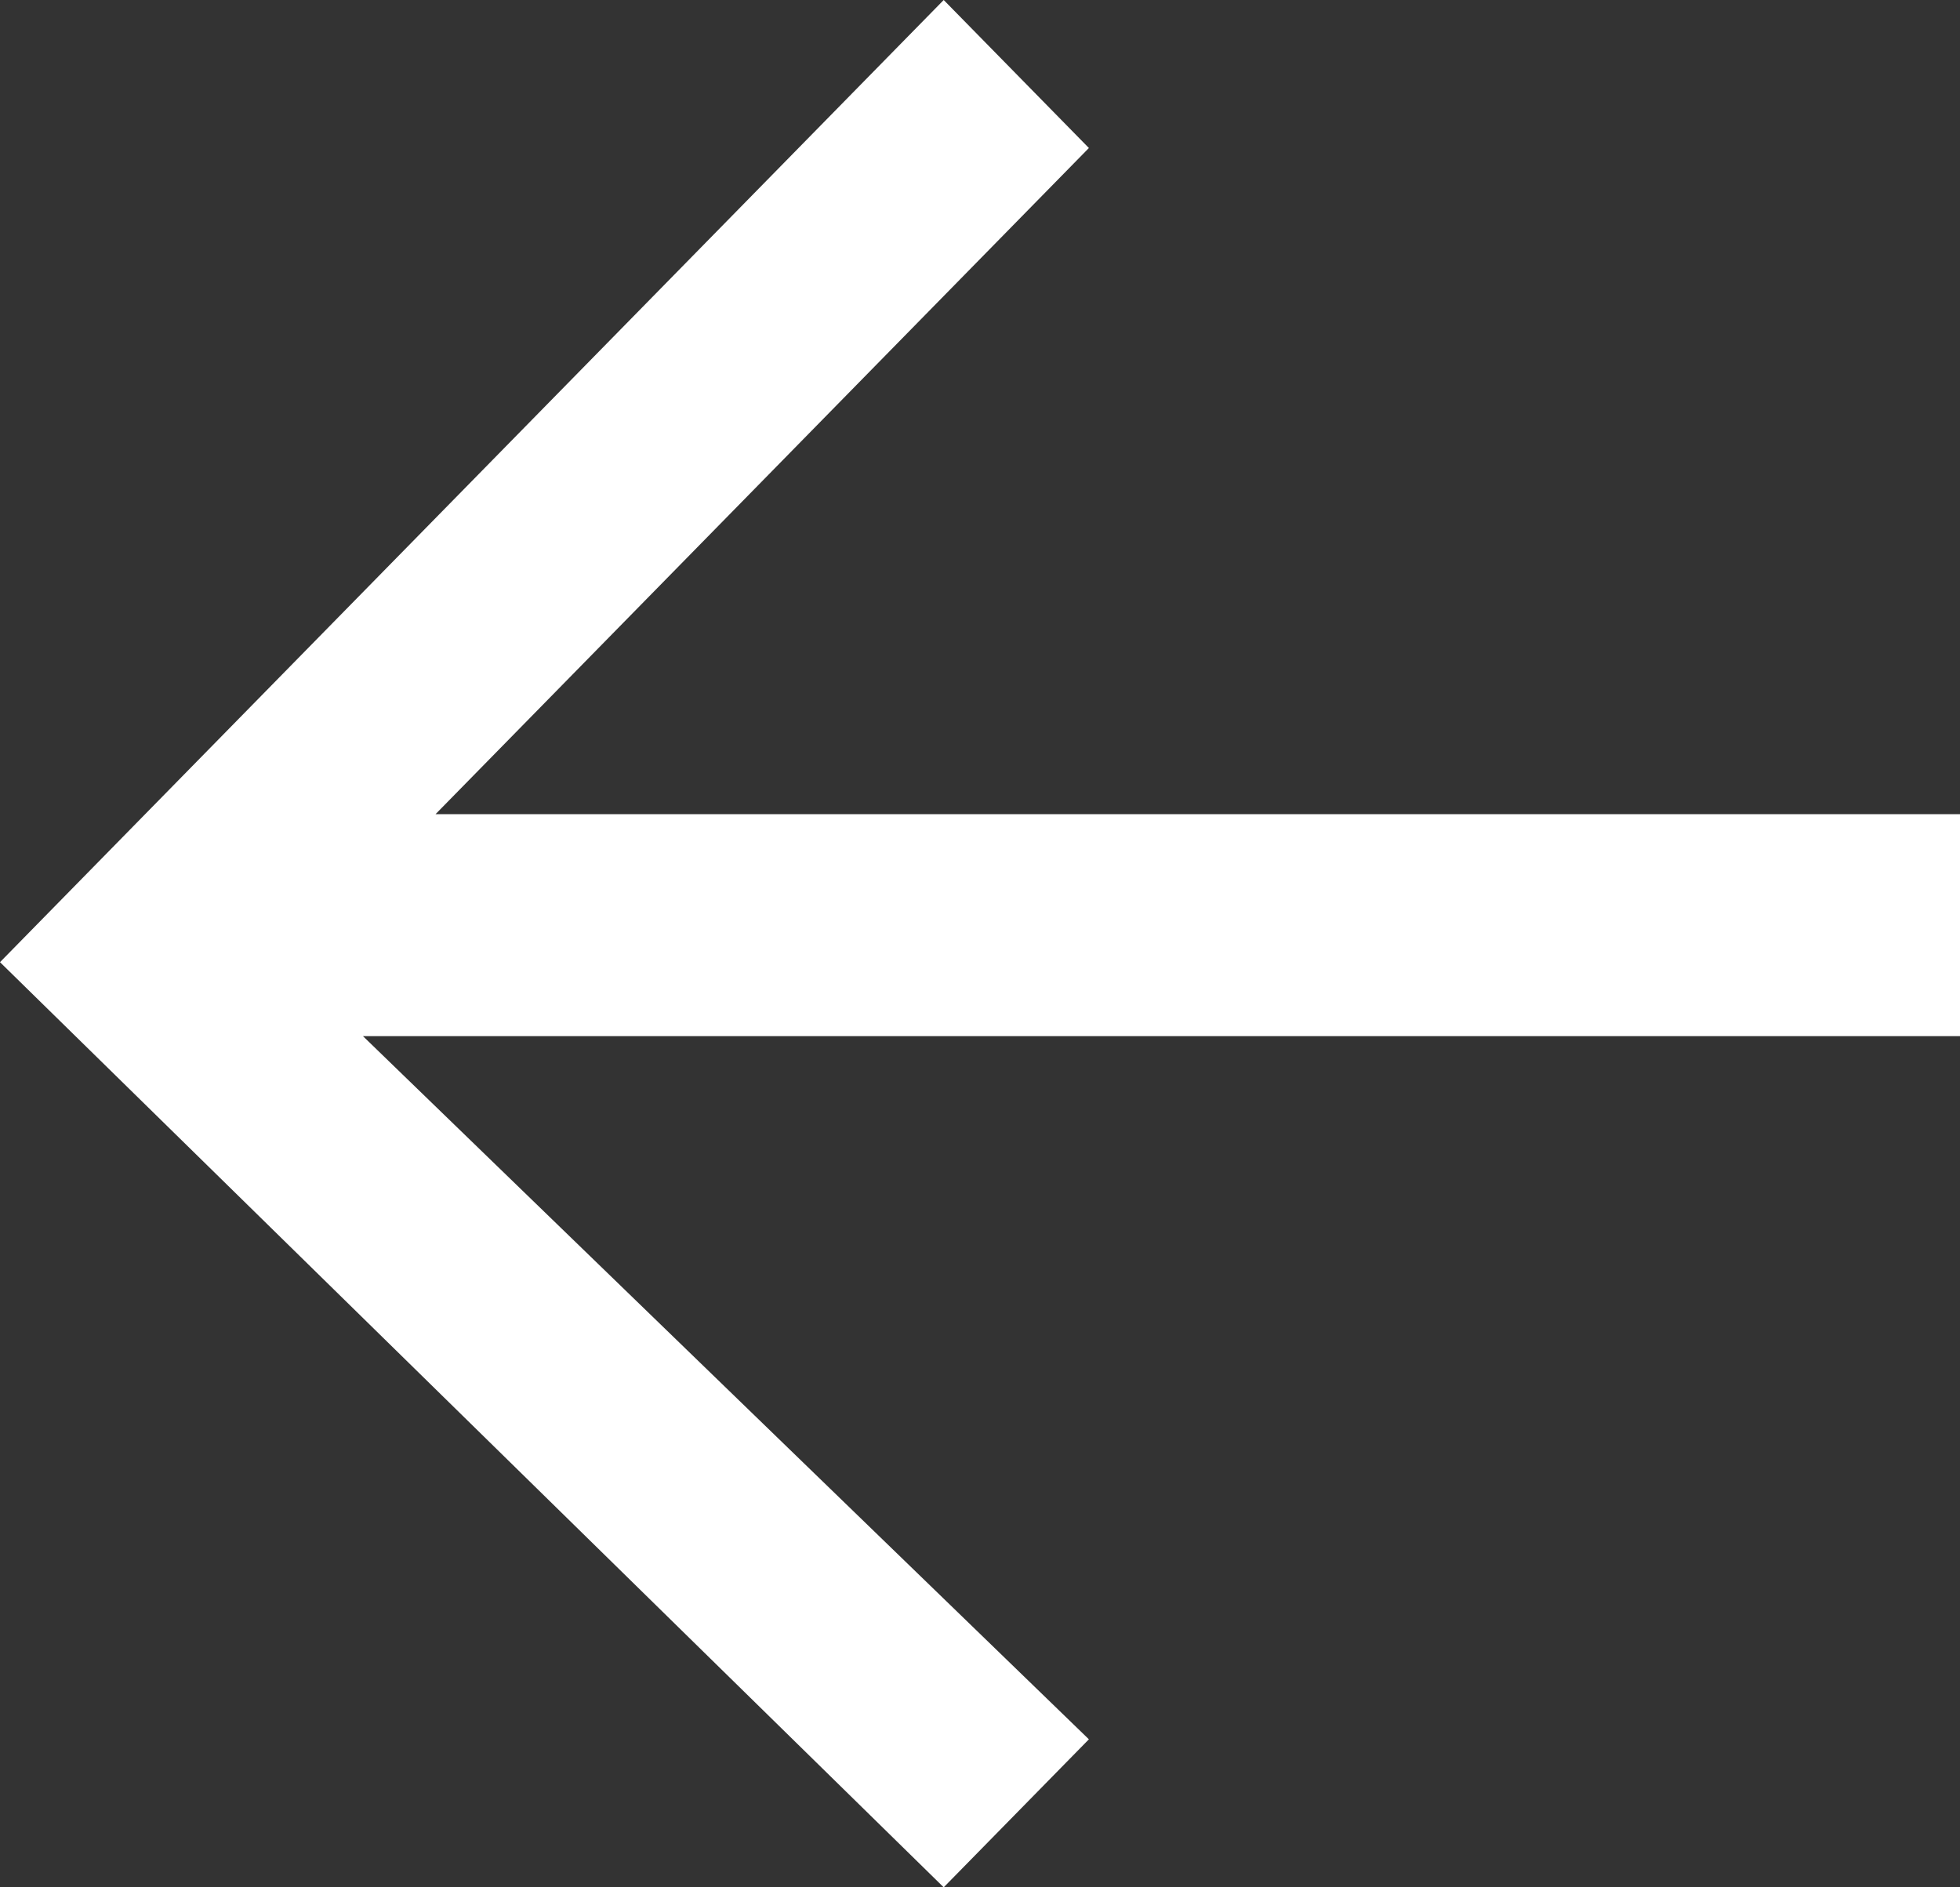
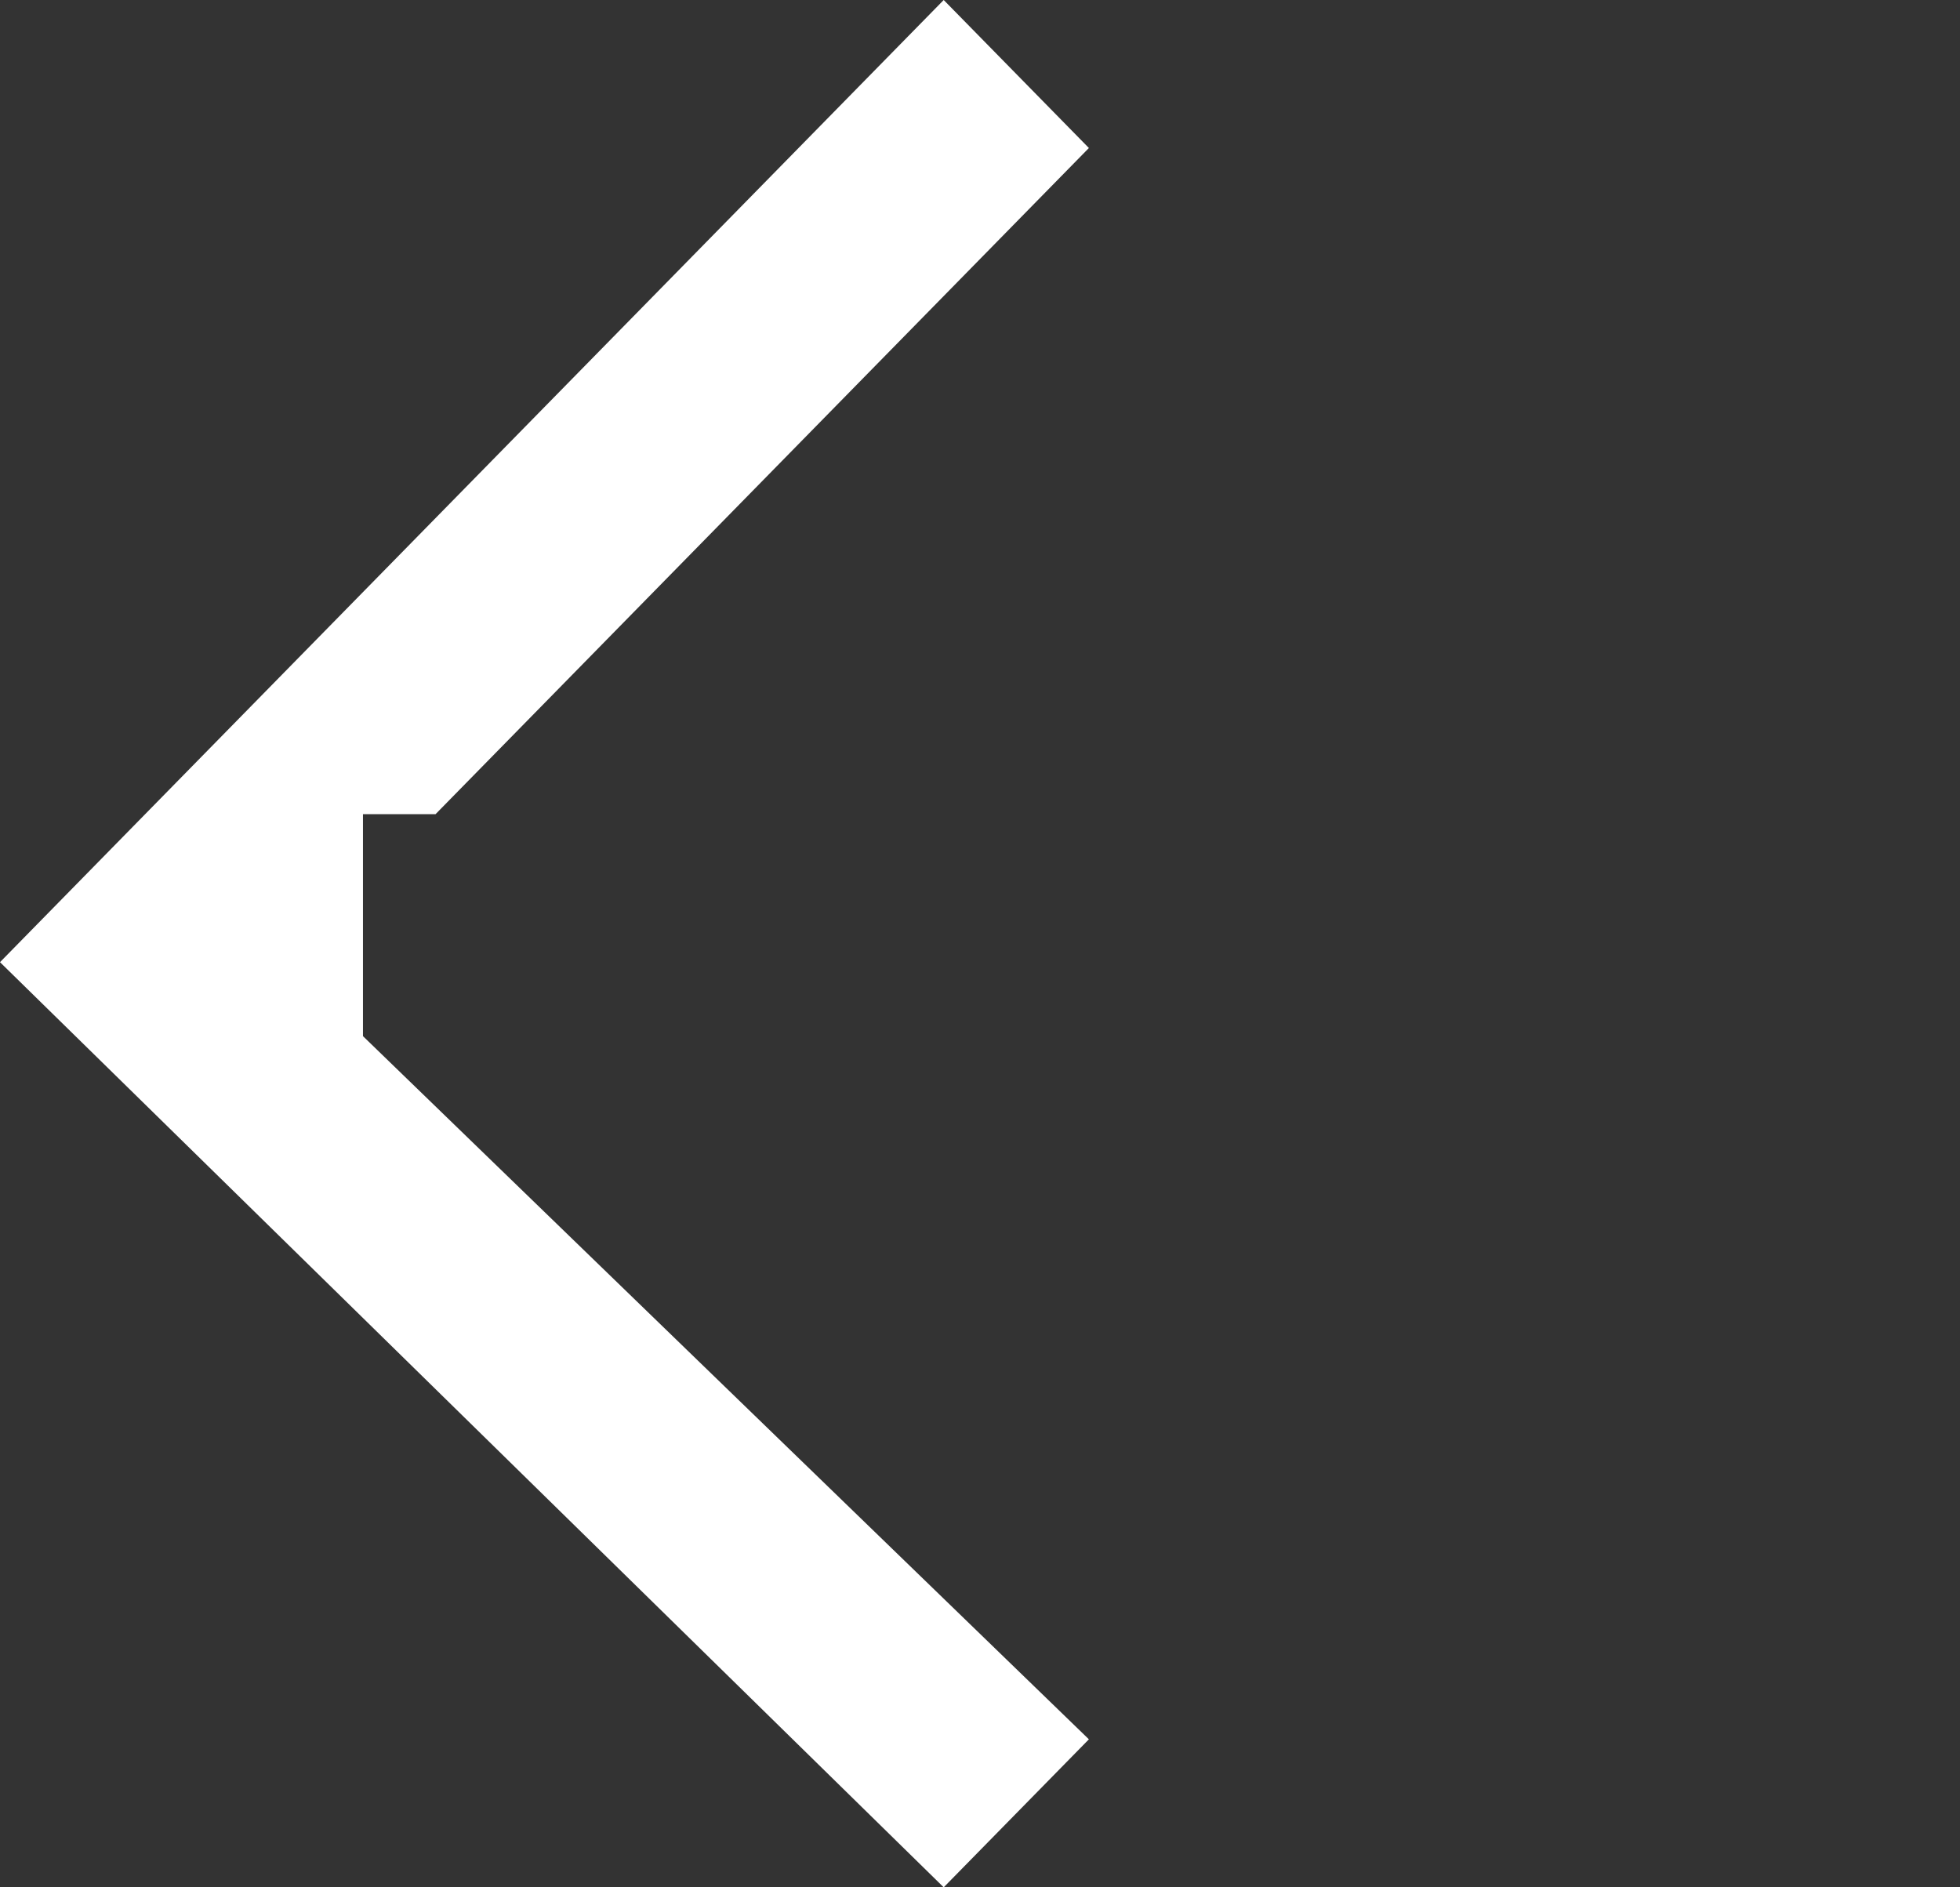
<svg xmlns="http://www.w3.org/2000/svg" width="27" height="26" viewBox="0 0 27 26" fill="none">
  <rect x="0" y="0" width="27" height="26" fill="#333333" stroke="none" />
-   <path d="M13 0L0 13.255L13 26L15 23.961L5 14.274H27V11.216H6L15 2.039L13 0Z" fill="white" />
+   <path d="M13 0L0 13.255L13 26L15 23.961L5 14.274V11.216H6L15 2.039L13 0Z" fill="white" />
</svg>